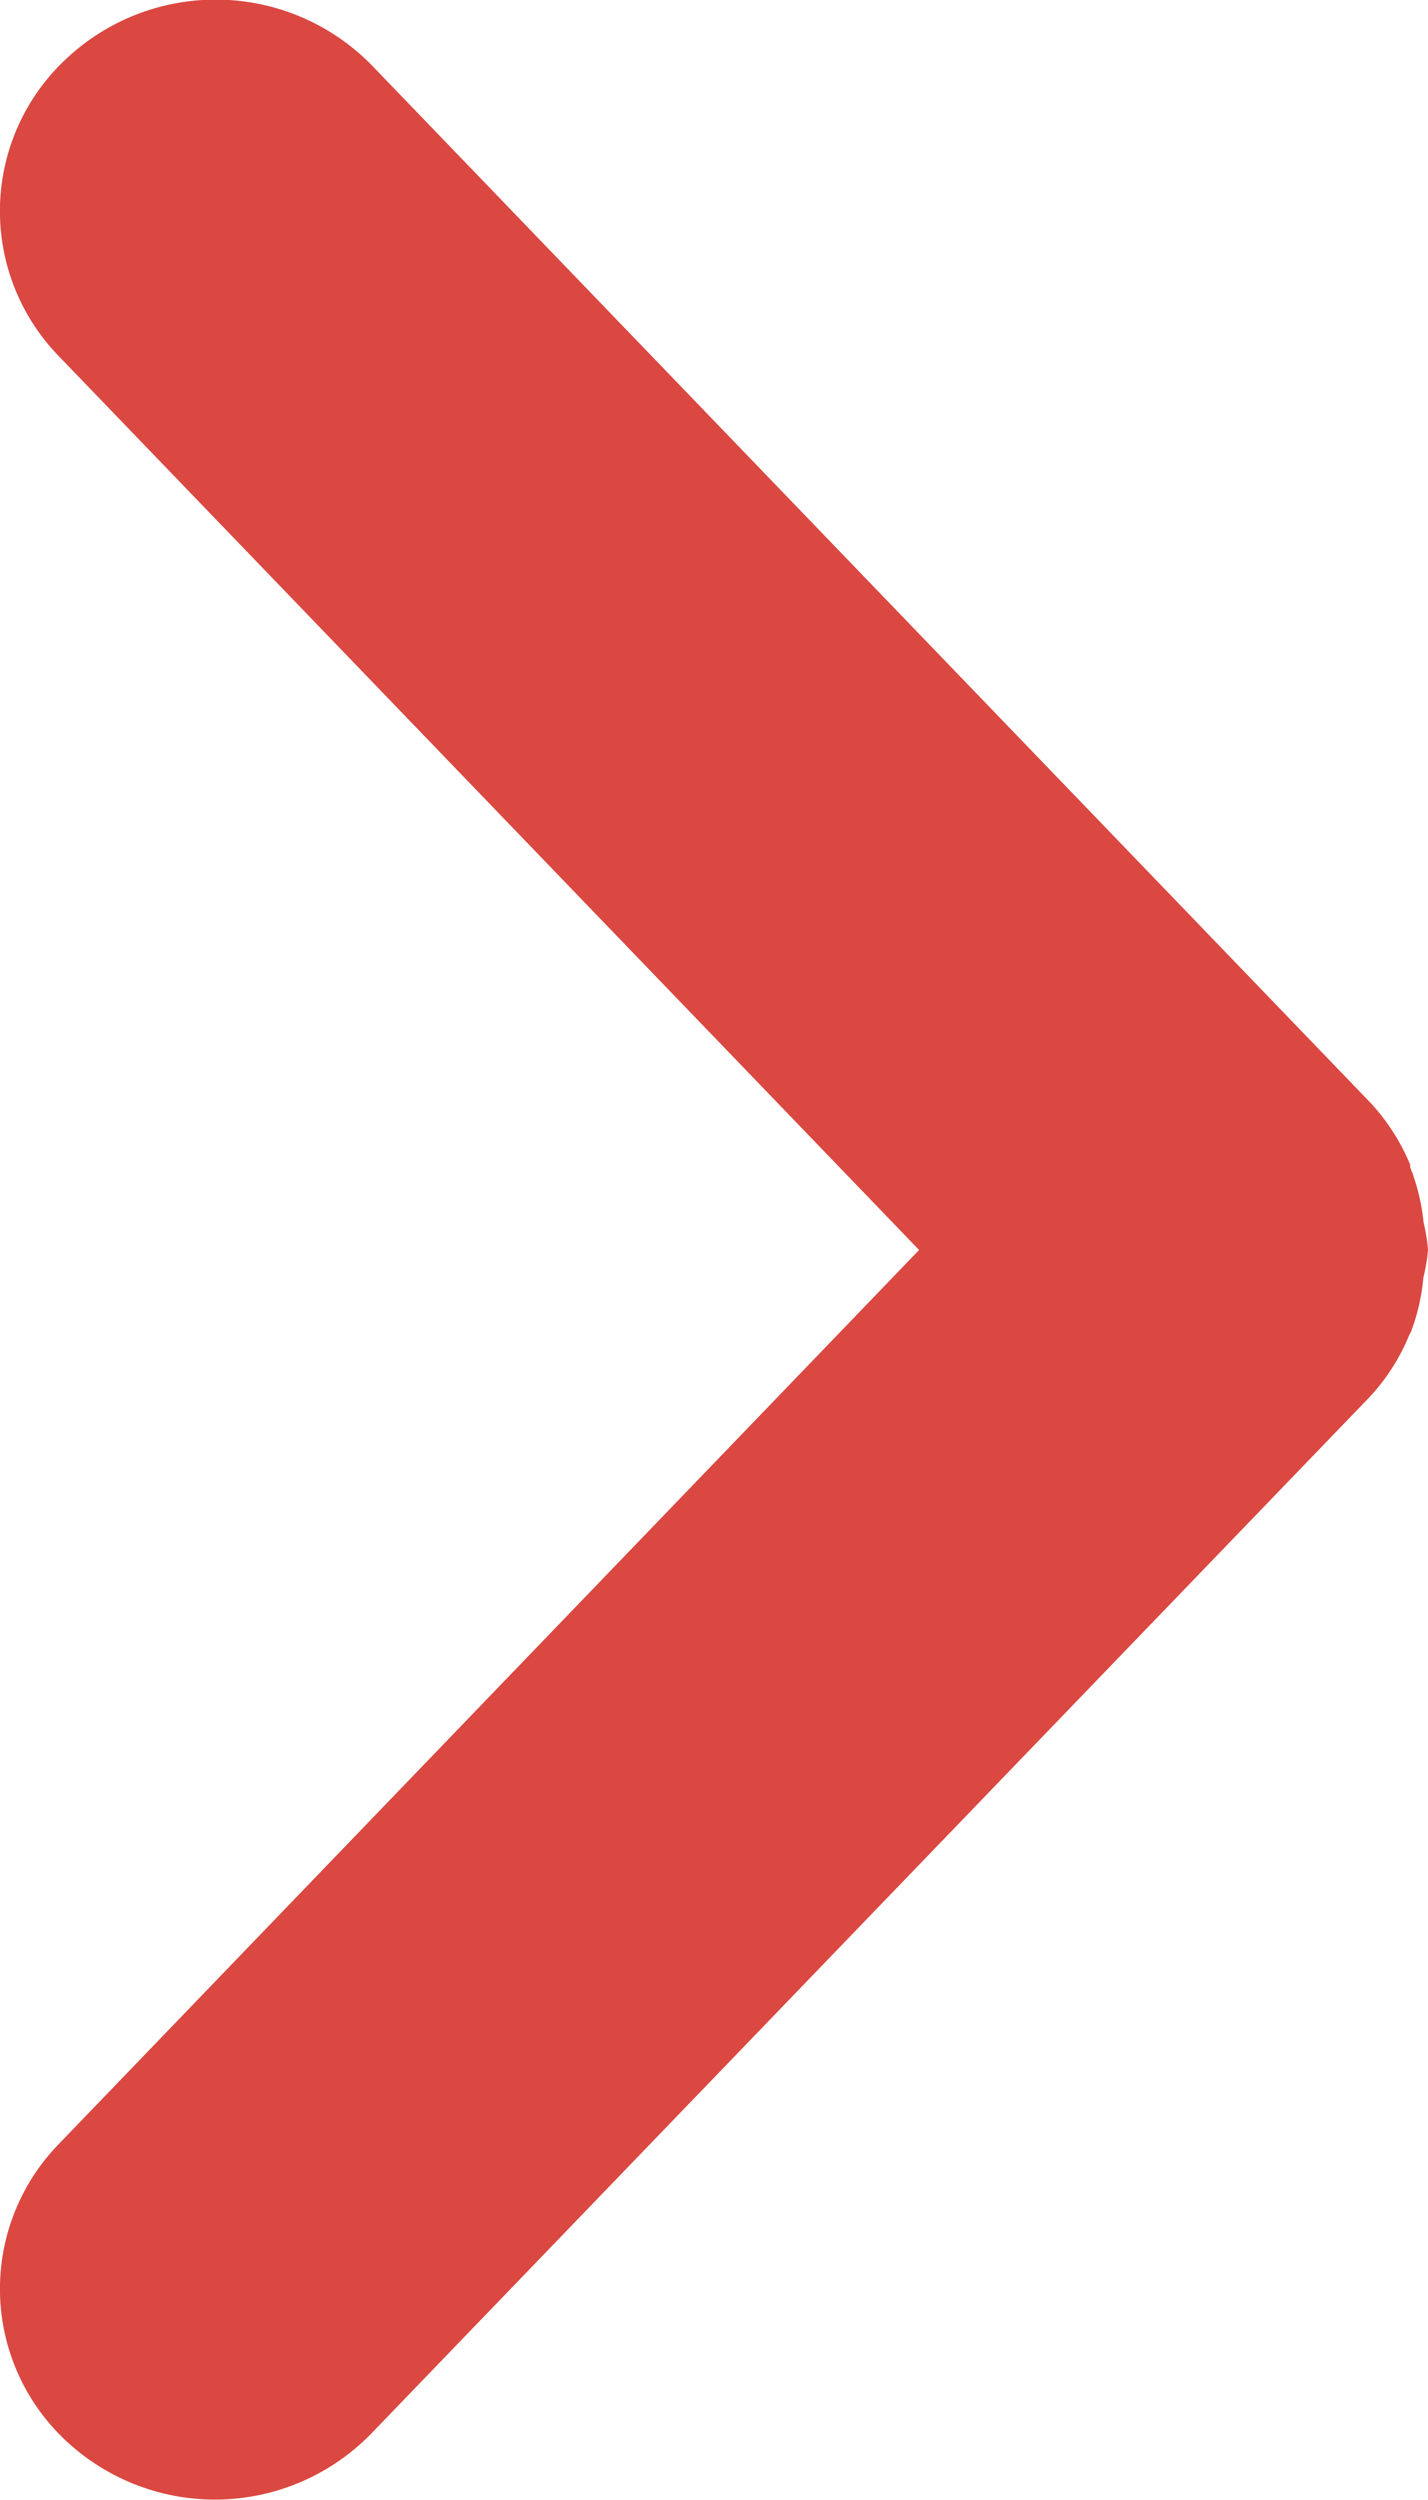
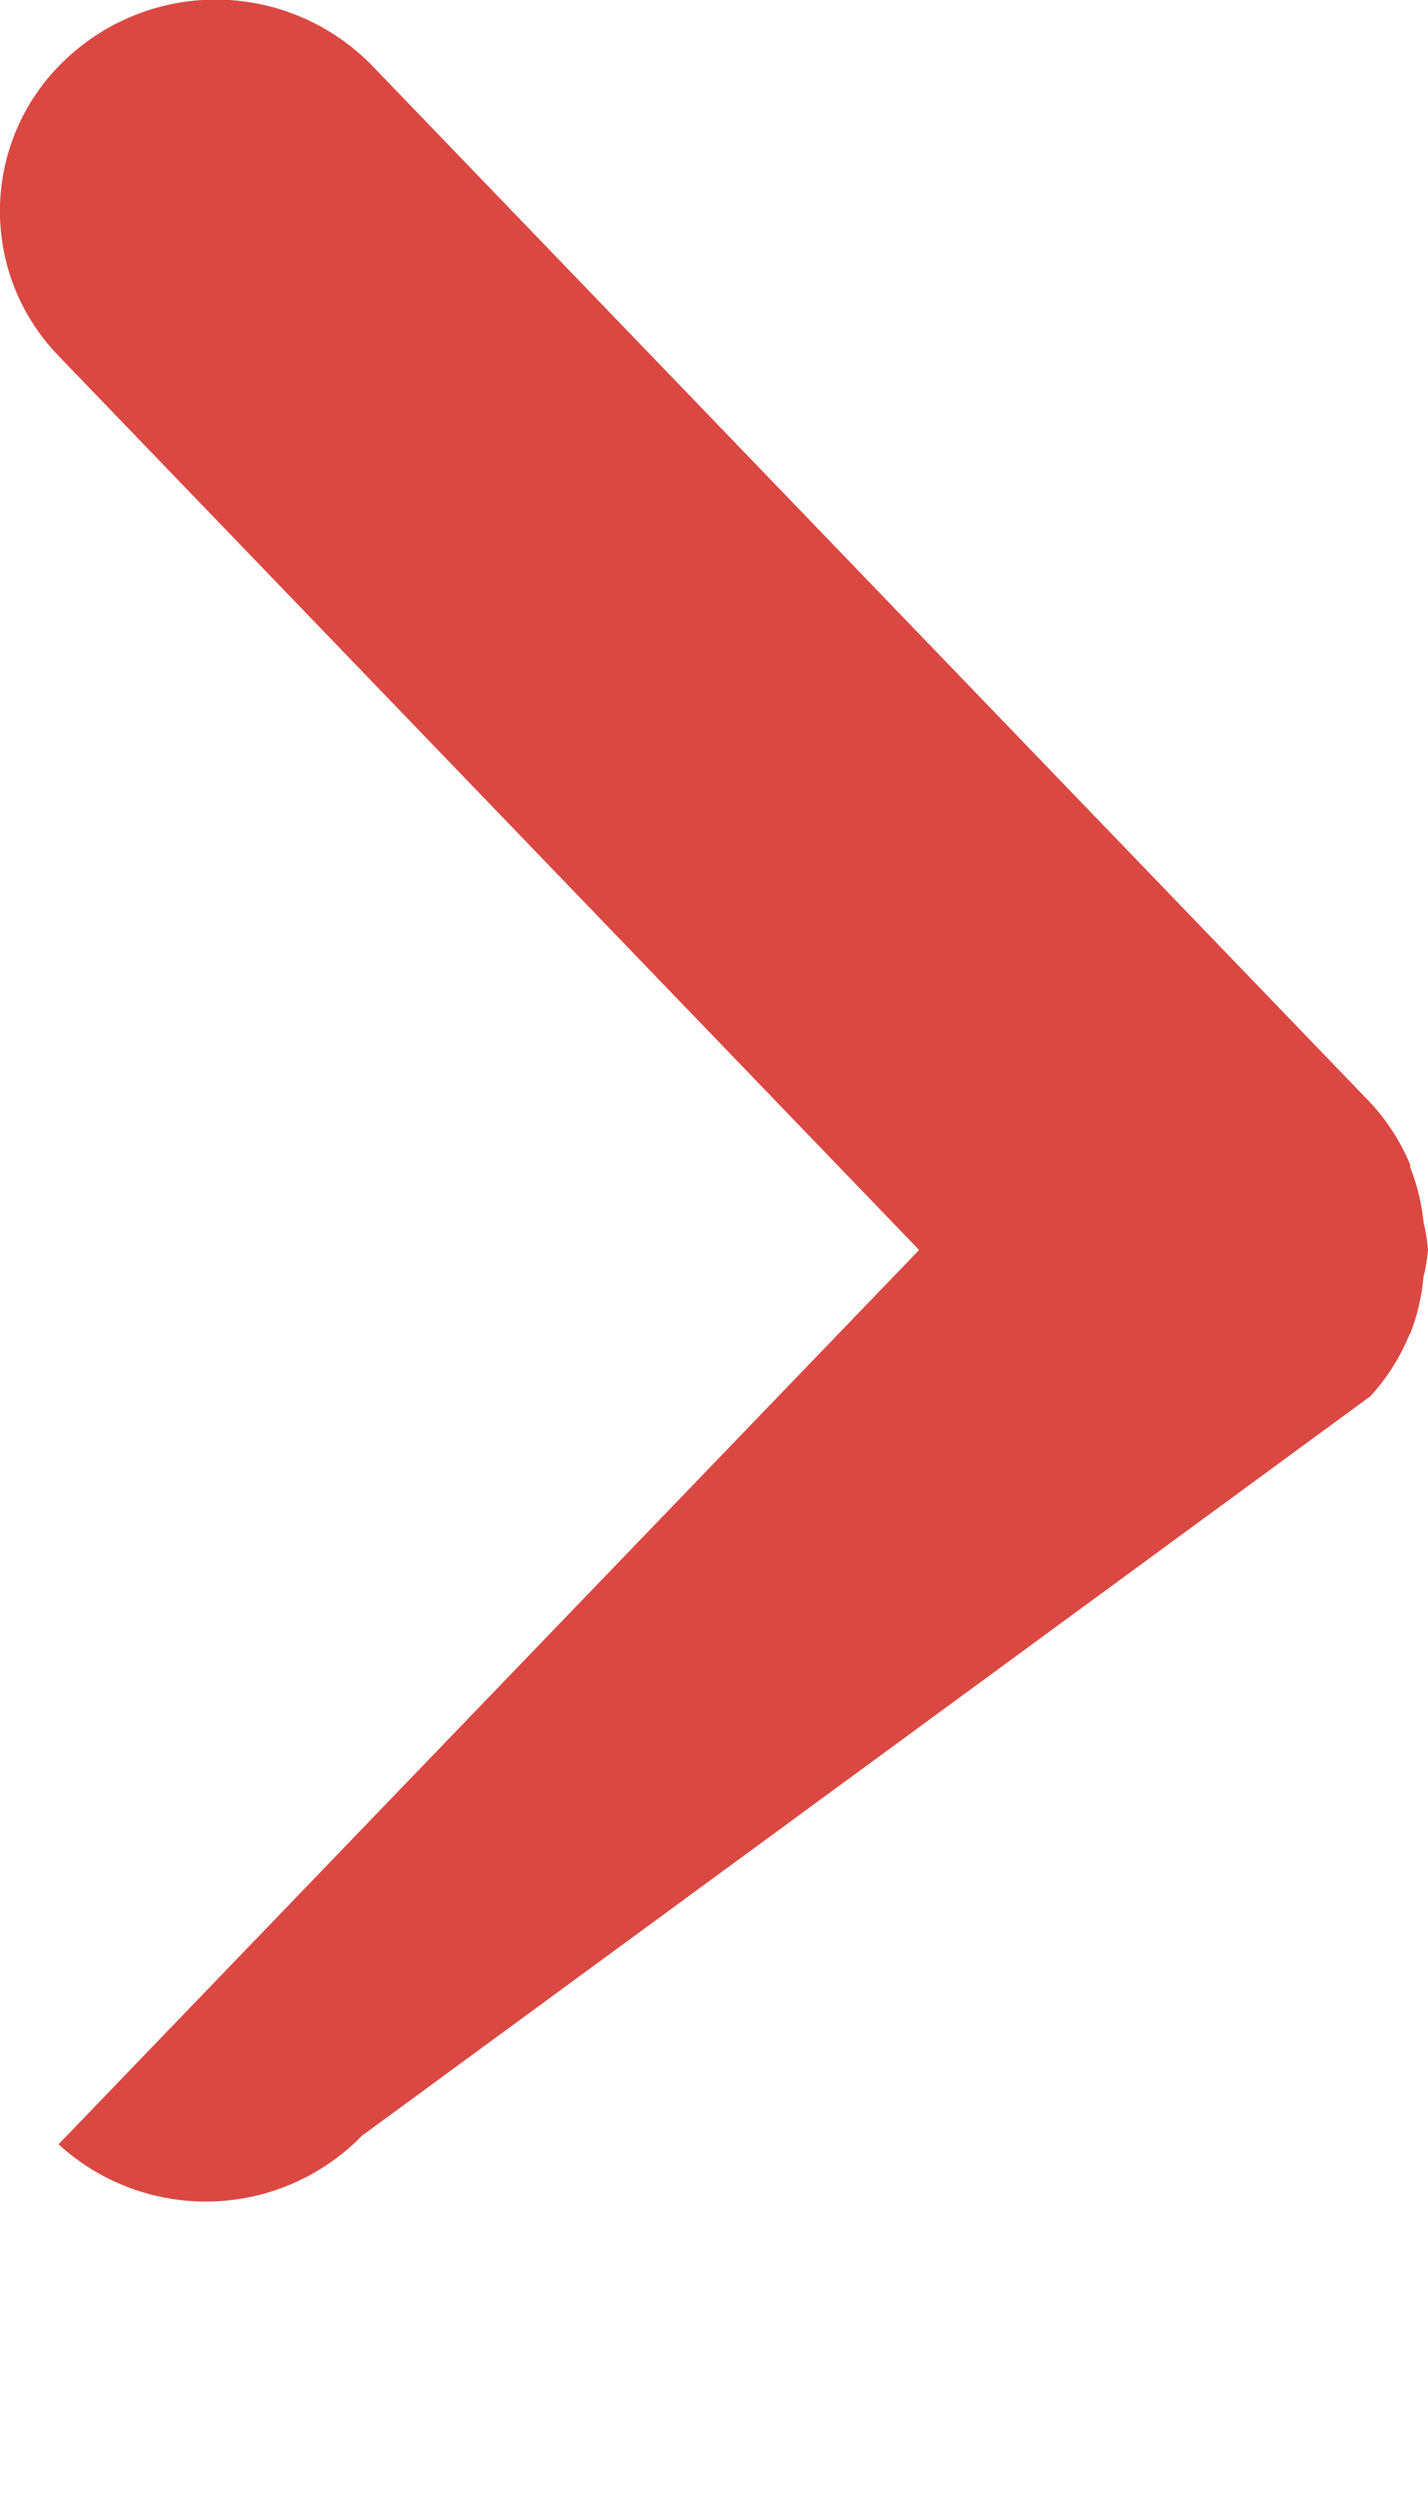
<svg xmlns="http://www.w3.org/2000/svg" width="8" height="14" viewBox="0 0 8 14">
-   <path data-name="ic_arrow_black_right_7x12" d="M13.678.379a1.165 1.165 0 0 0-1.671-.051L7 5.149 1.992.328A1.163 1.163 0 0 0 .323.379a1.222 1.222 0 0 0 .048 1.7L6.18 7.676a1.151 1.151 0 0 0 .344.219l.014.008a1.136 1.136 0 0 0 .307.071A1.055 1.055 0 0 0 7 8a1.068 1.068 0 0 0 .156-.025 1.153 1.153 0 0 0 .308-.075h.014a1.172 1.172 0 0 0 .343-.219l5.807-5.592a1.223 1.223 0 0 0 .05-1.71z" transform="rotate(-90 7 7)" style="fill:#da4841" />
+   <path data-name="ic_arrow_black_right_7x12" d="M13.678.379a1.165 1.165 0 0 0-1.671-.051L7 5.149 1.992.328a1.222 1.222 0 0 0 .048 1.7L6.18 7.676a1.151 1.151 0 0 0 .344.219l.014.008a1.136 1.136 0 0 0 .307.071A1.055 1.055 0 0 0 7 8a1.068 1.068 0 0 0 .156-.025 1.153 1.153 0 0 0 .308-.075h.014a1.172 1.172 0 0 0 .343-.219l5.807-5.592a1.223 1.223 0 0 0 .05-1.71z" transform="rotate(-90 7 7)" style="fill:#da4841" />
</svg>